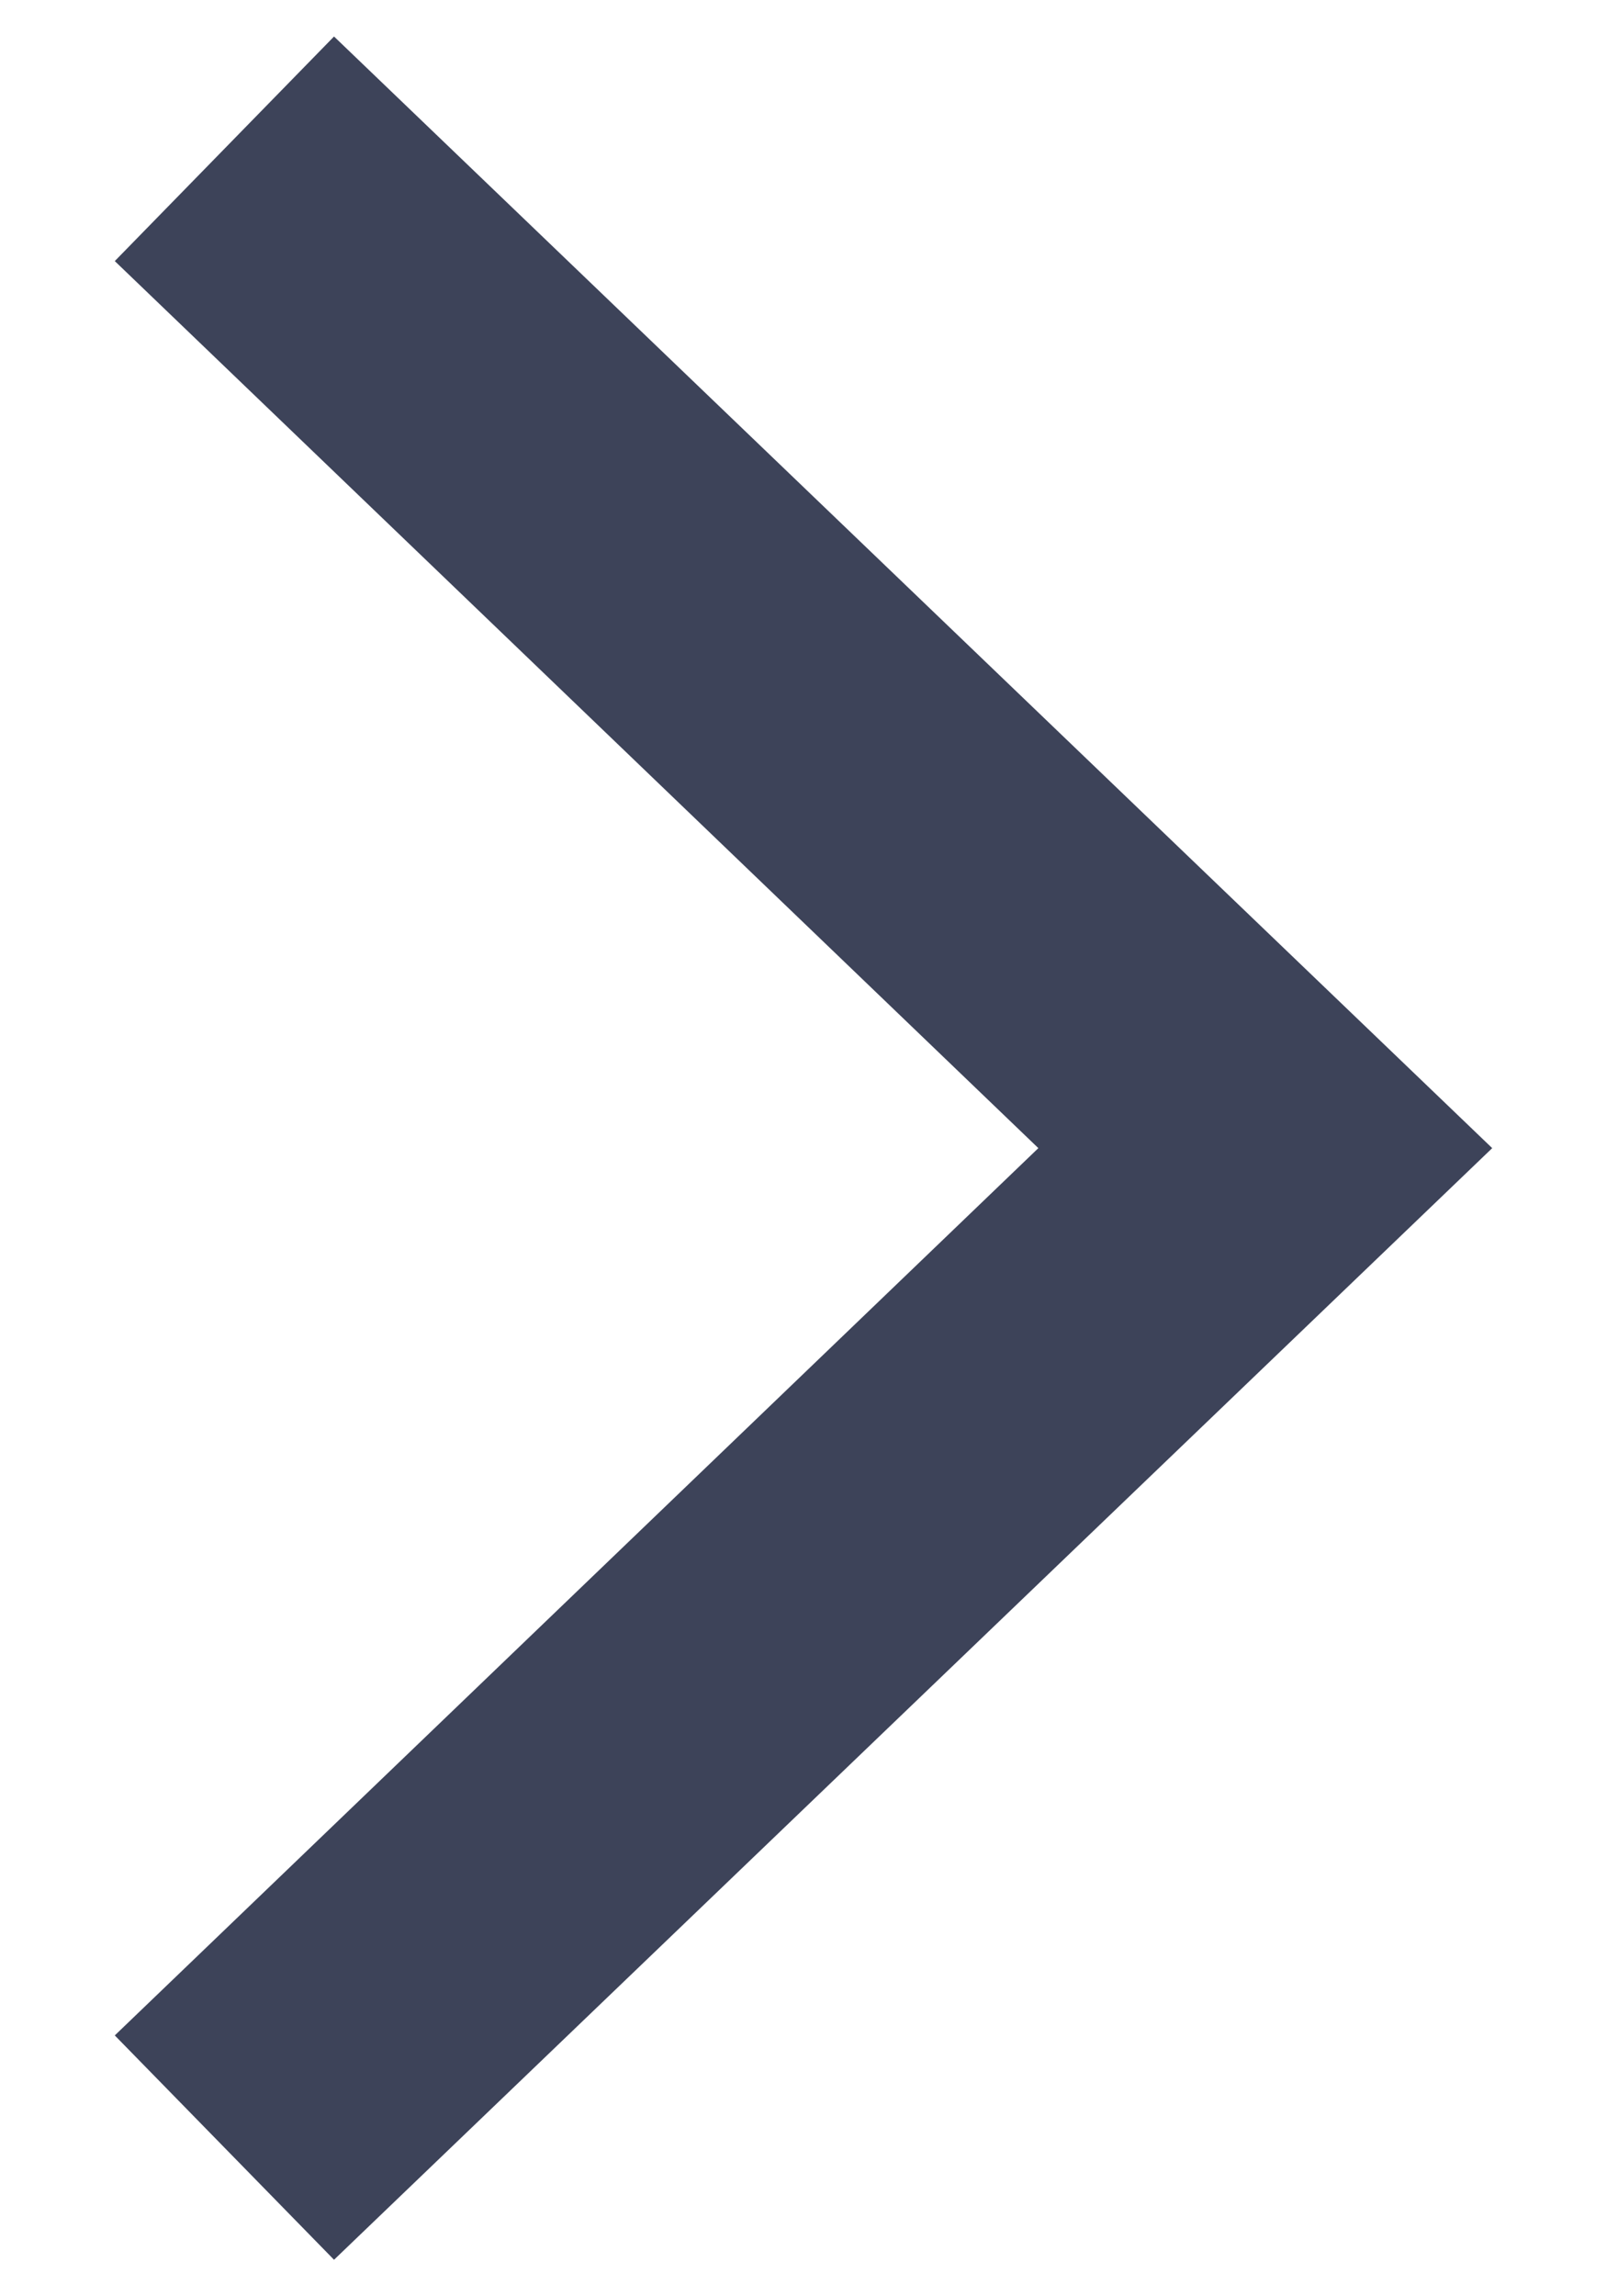
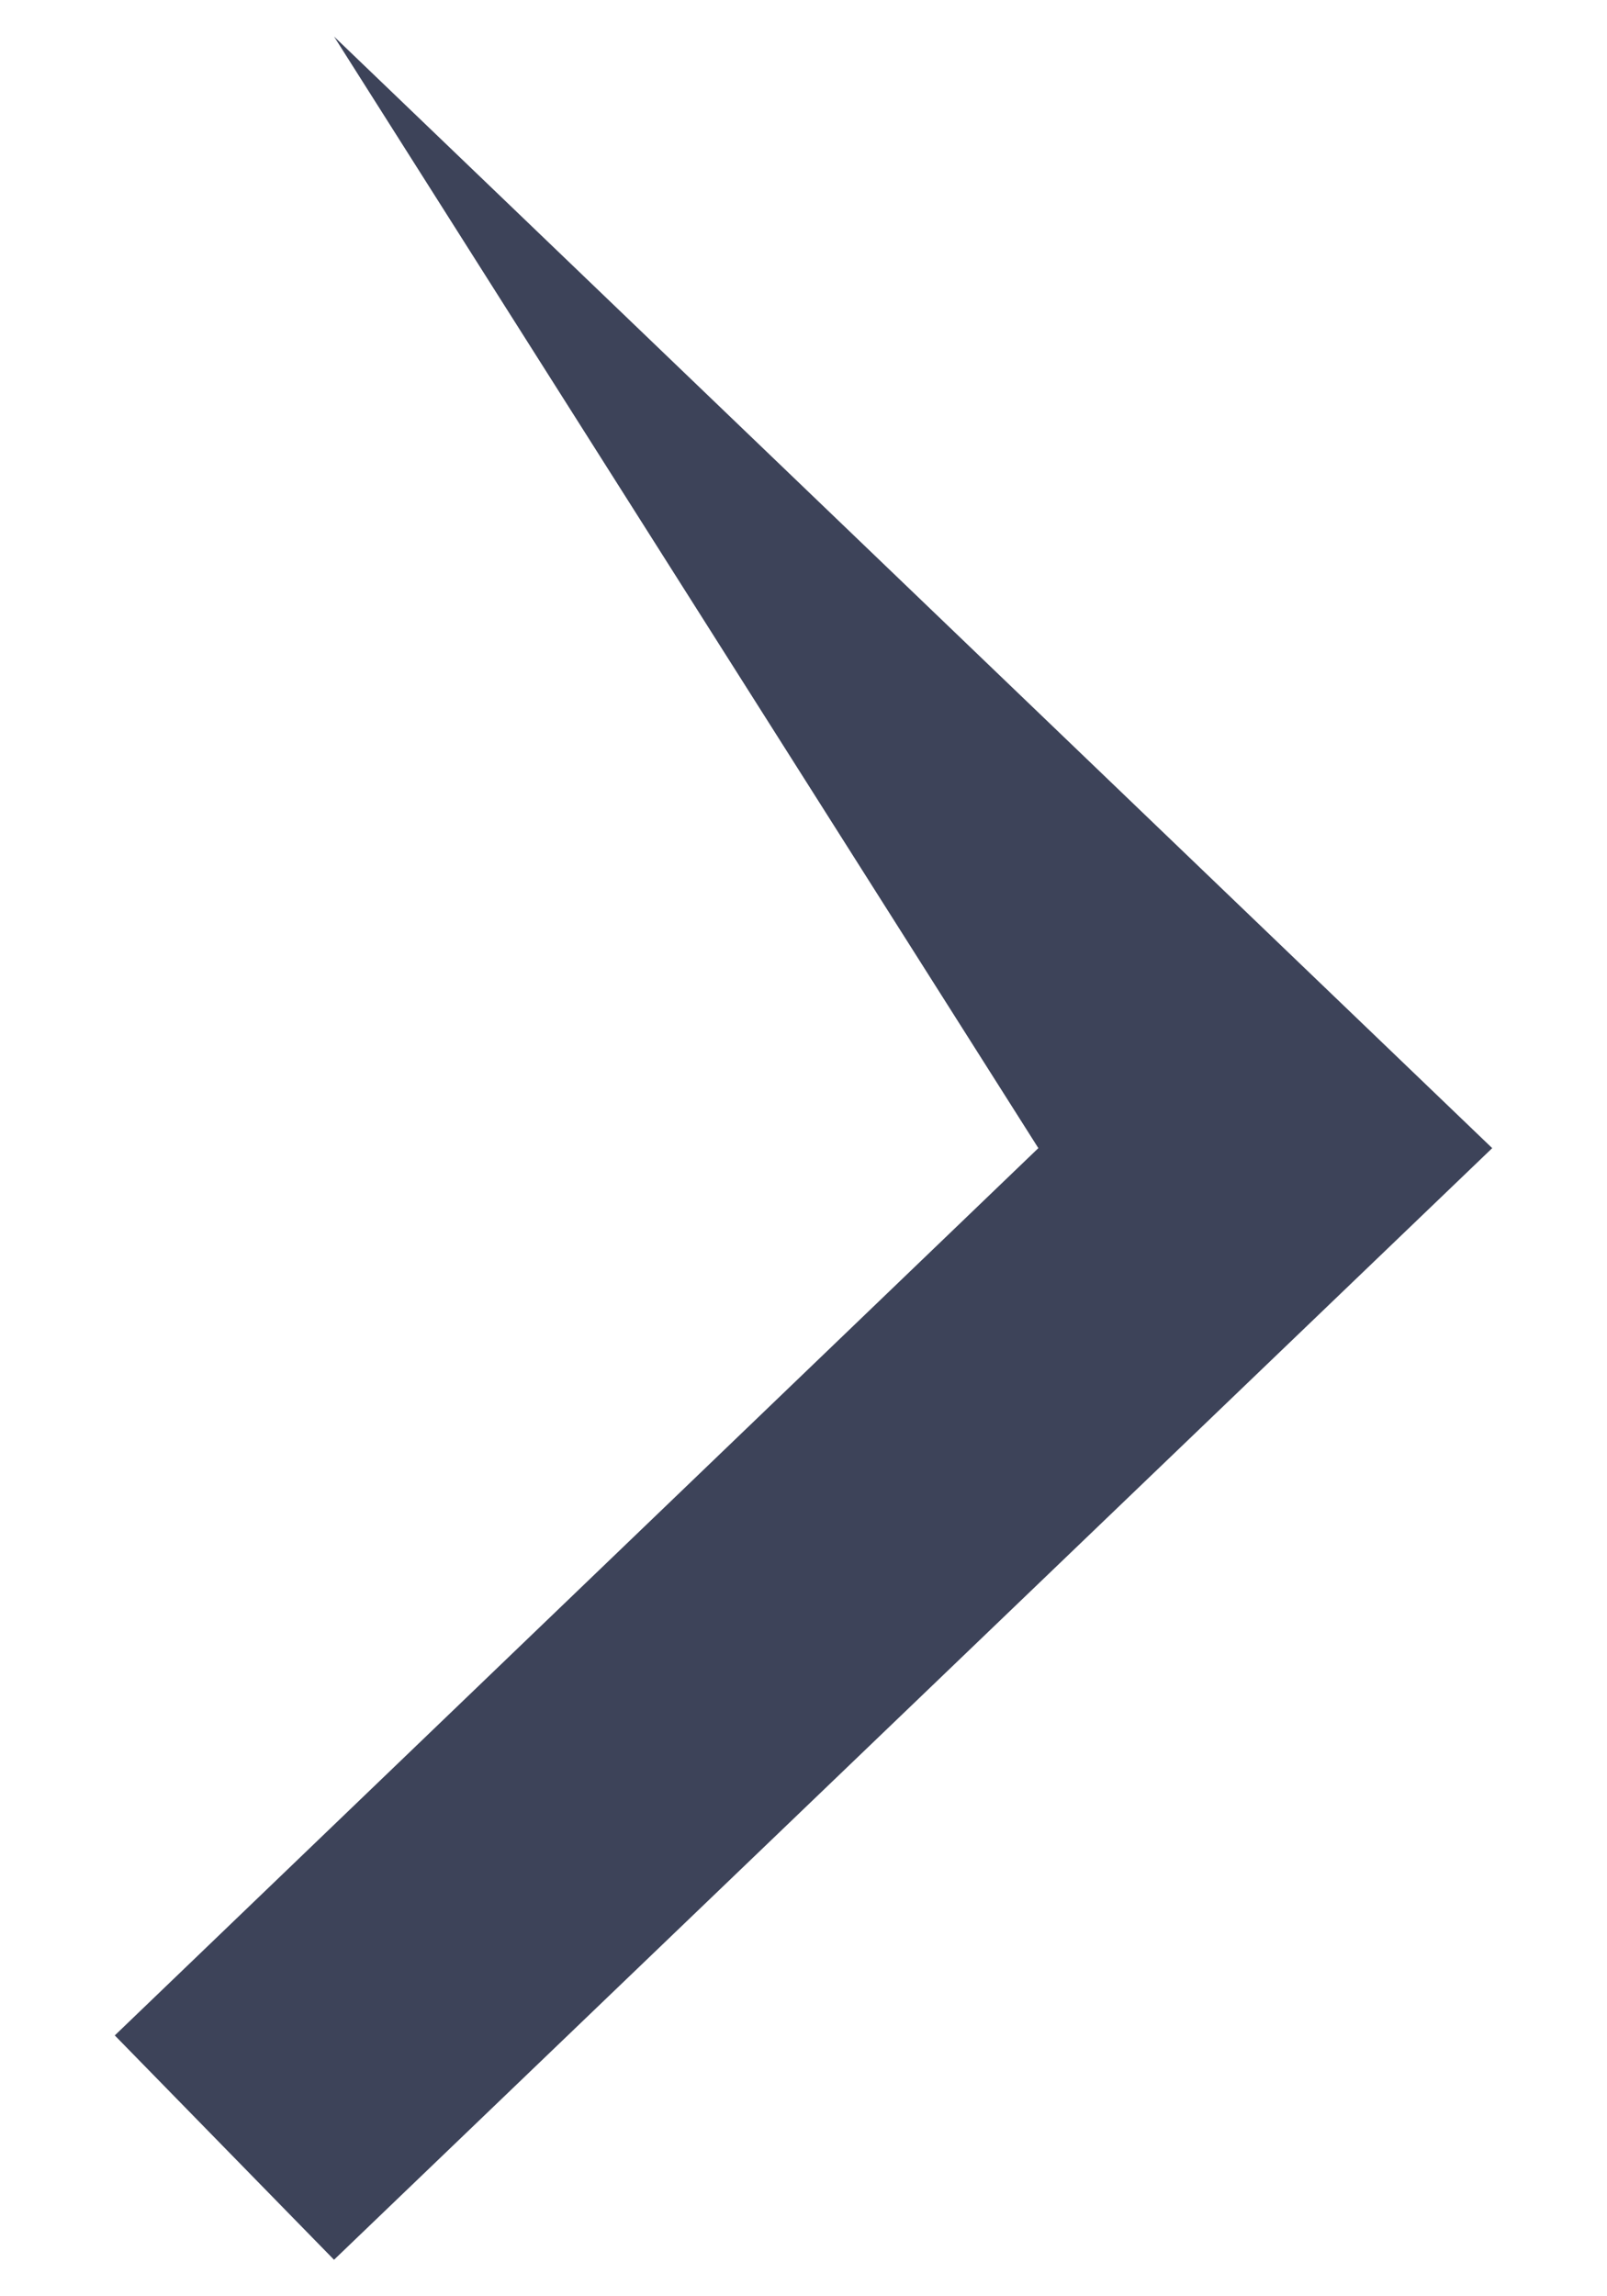
<svg xmlns="http://www.w3.org/2000/svg" width="7" height="10" viewBox="0 0 7 10" fill="none">
-   <path d="M1.455 0.159L0.5 1.137L4.523 5L0.5 8.864L1.455 9.841L6.5 5L1.455 0.159Z" fill="#3D4359" />
+   <path d="M1.455 0.159L4.523 5L0.5 8.864L1.455 9.841L6.5 5L1.455 0.159Z" fill="#3D4359" />
</svg>